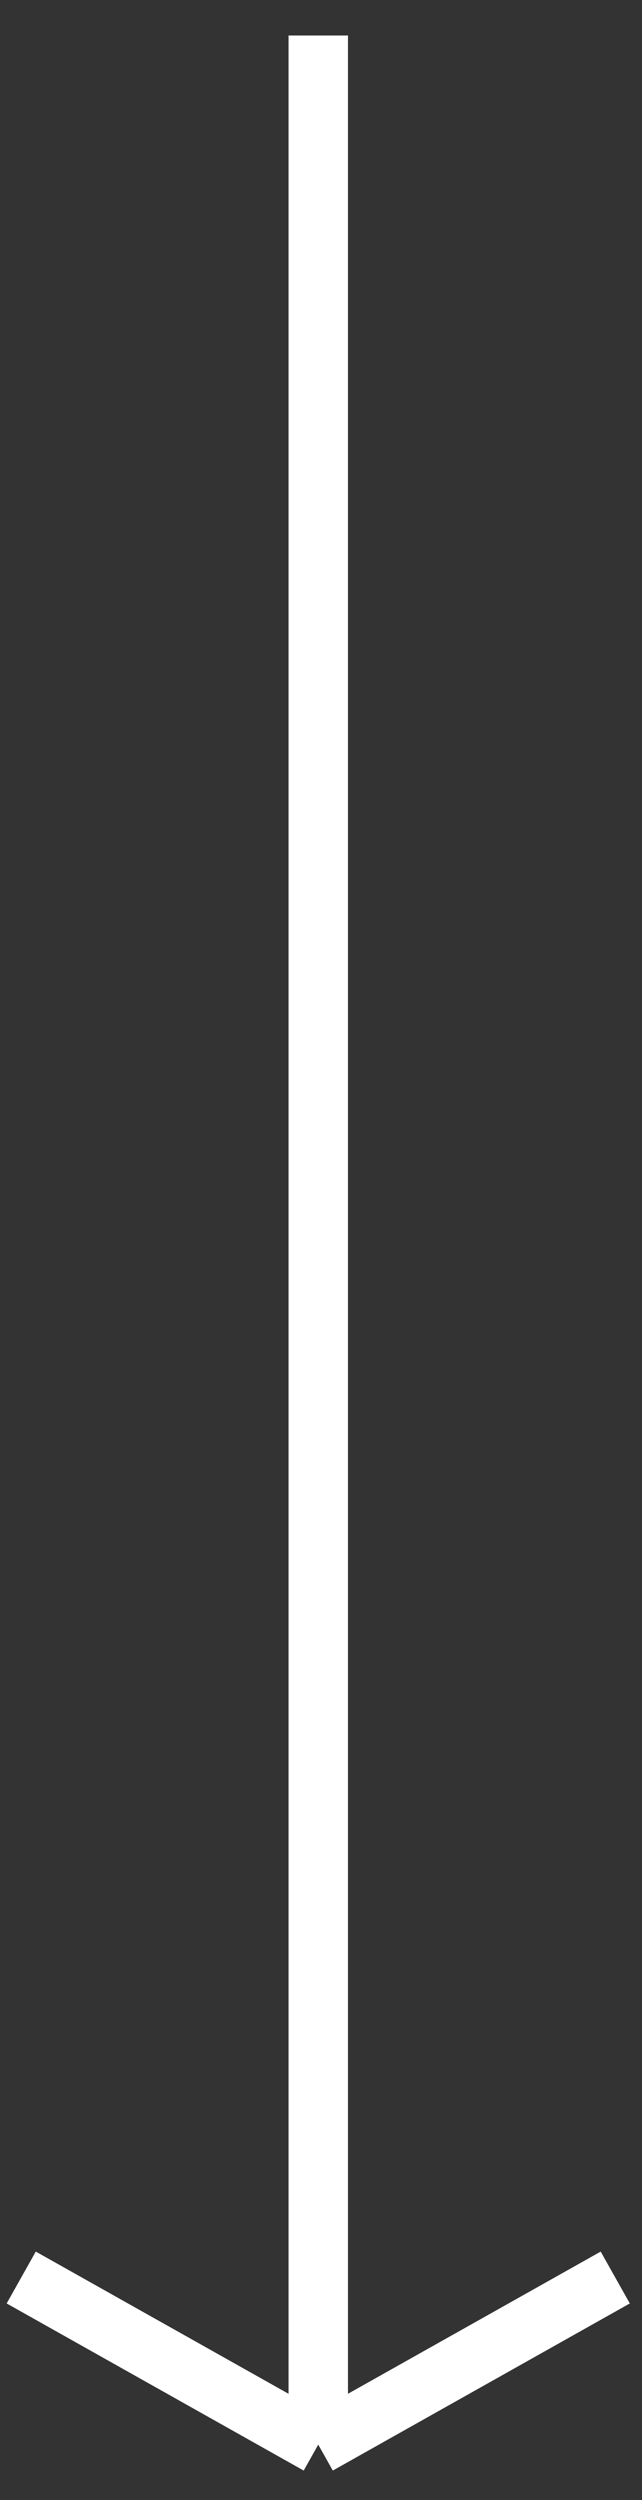
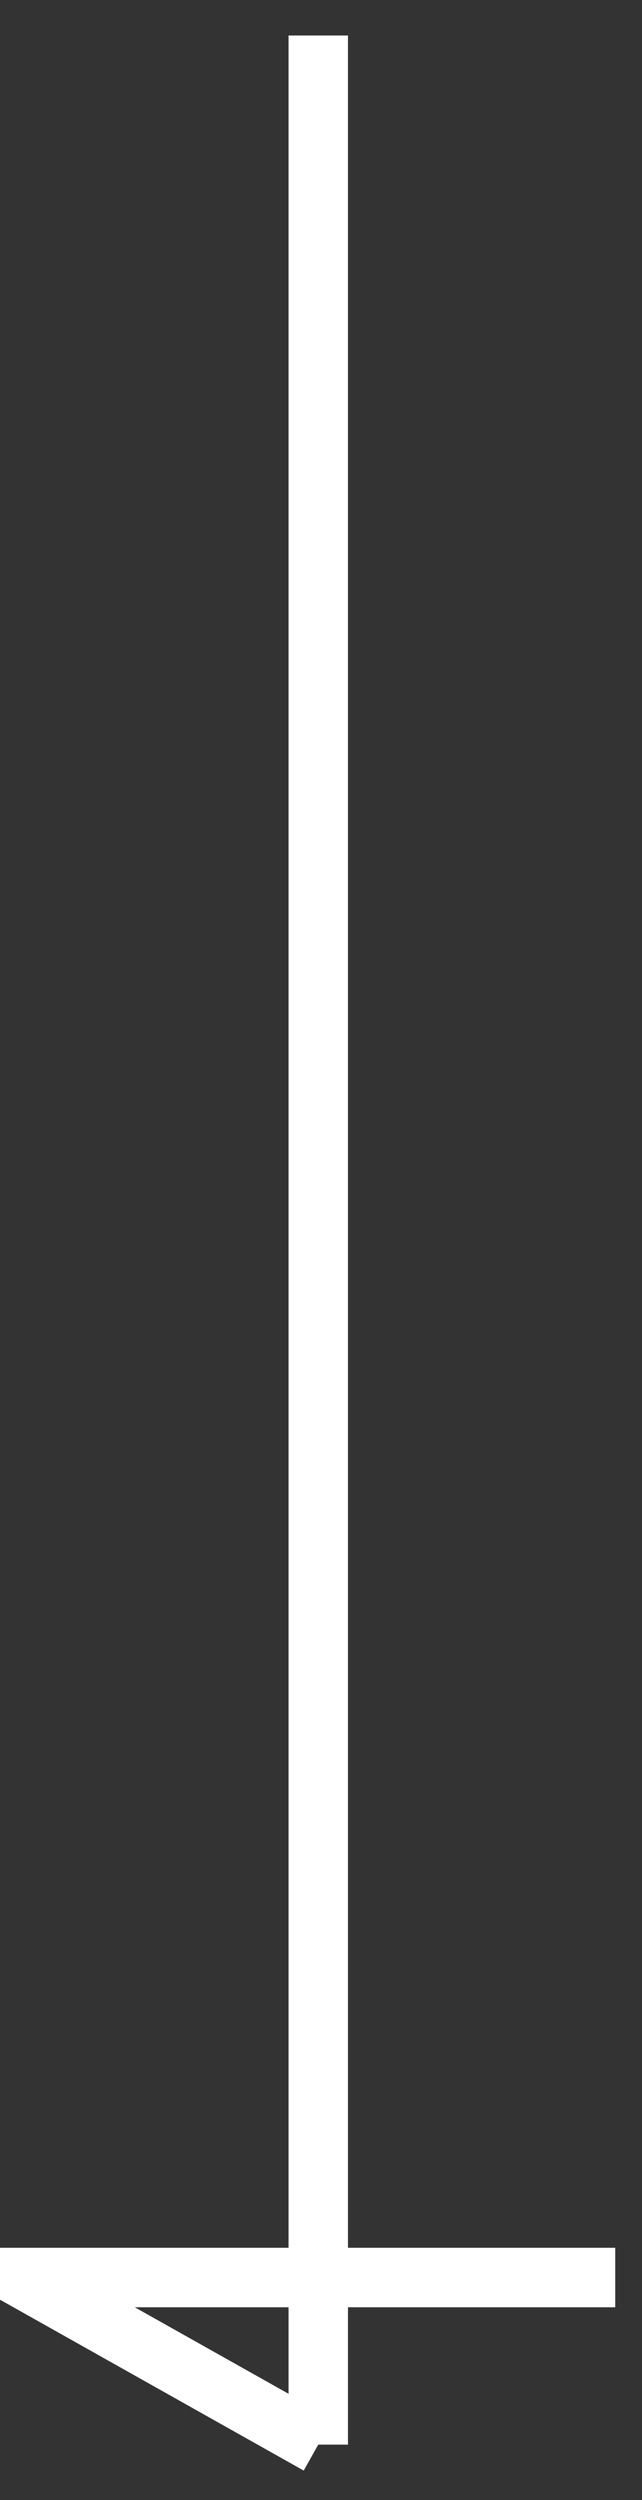
<svg xmlns="http://www.w3.org/2000/svg" width="18" height="70" viewBox="0 0 18 70" fill="none">
  <rect x="0" y="0" width="18" height="70" fill="#333333" stroke="none" />
-   <path d="M8.923 0.994V68.448M8.923 68.448L0.595 63.769M8.923 68.448L17.25 63.769" stroke="white" stroke-width="1.666" />
+   <path d="M8.923 0.994V68.448M8.923 68.448L0.595 63.769L17.25 63.769" stroke="white" stroke-width="1.666" />
</svg>